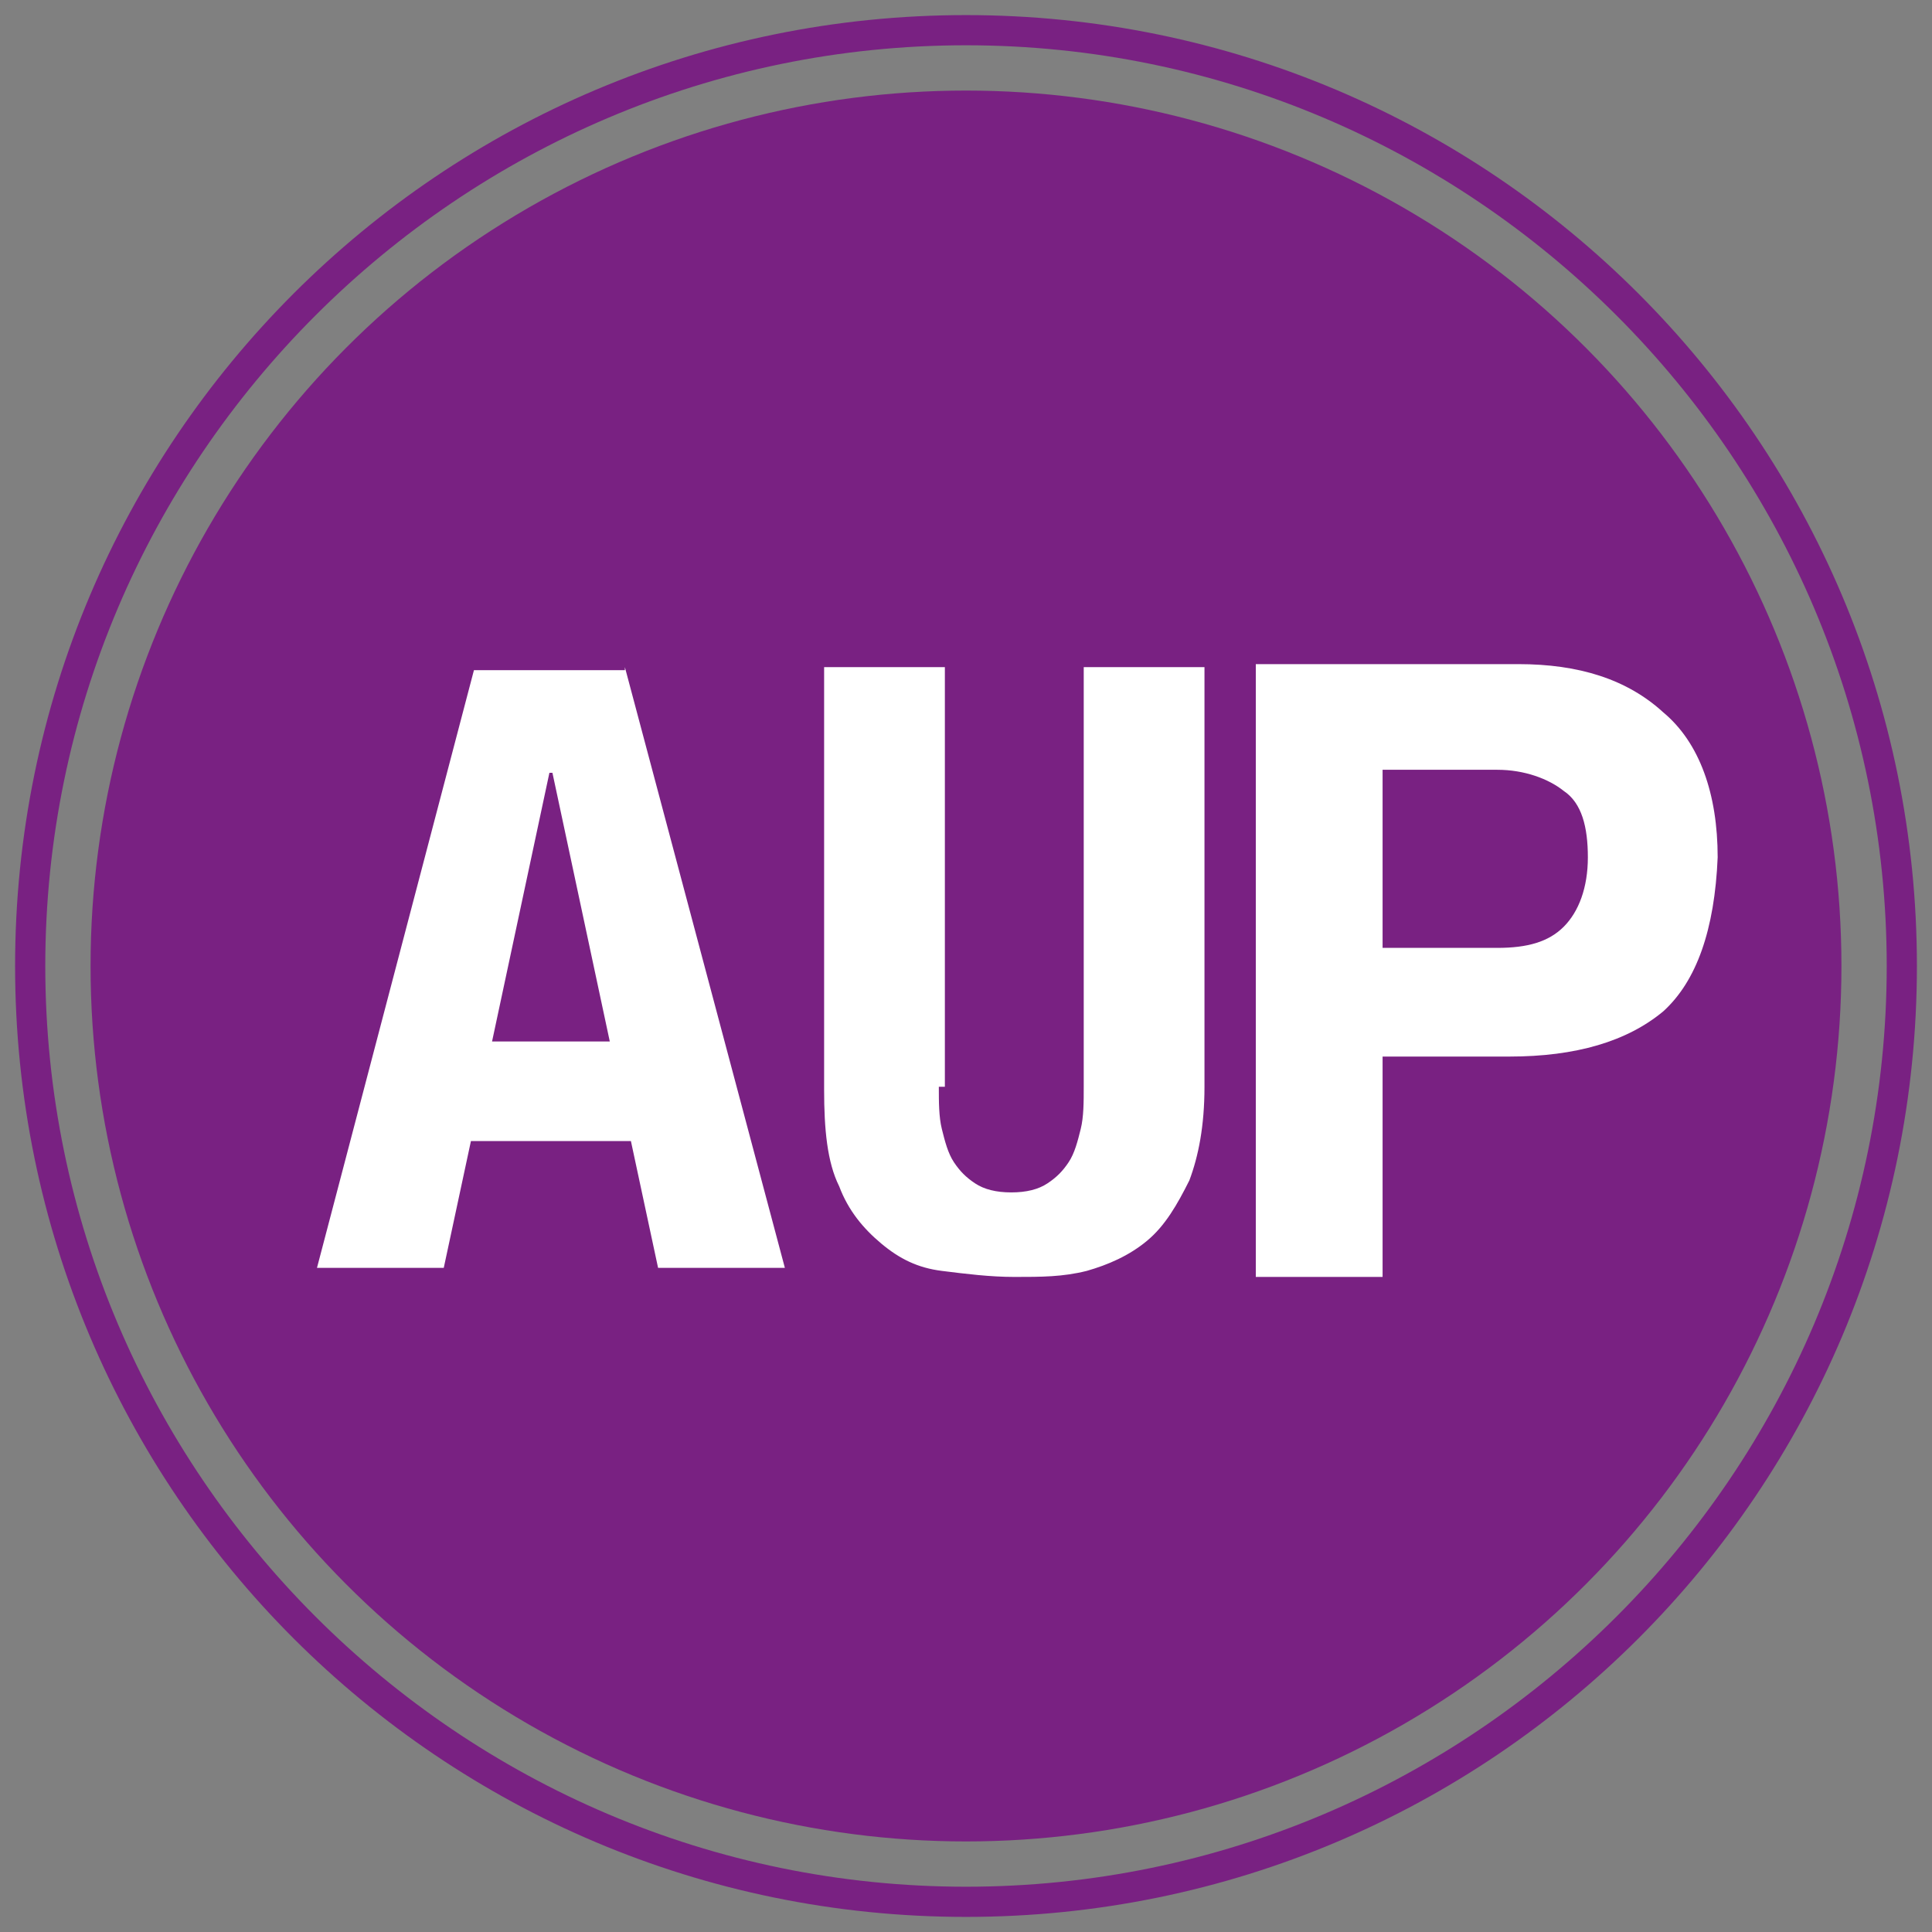
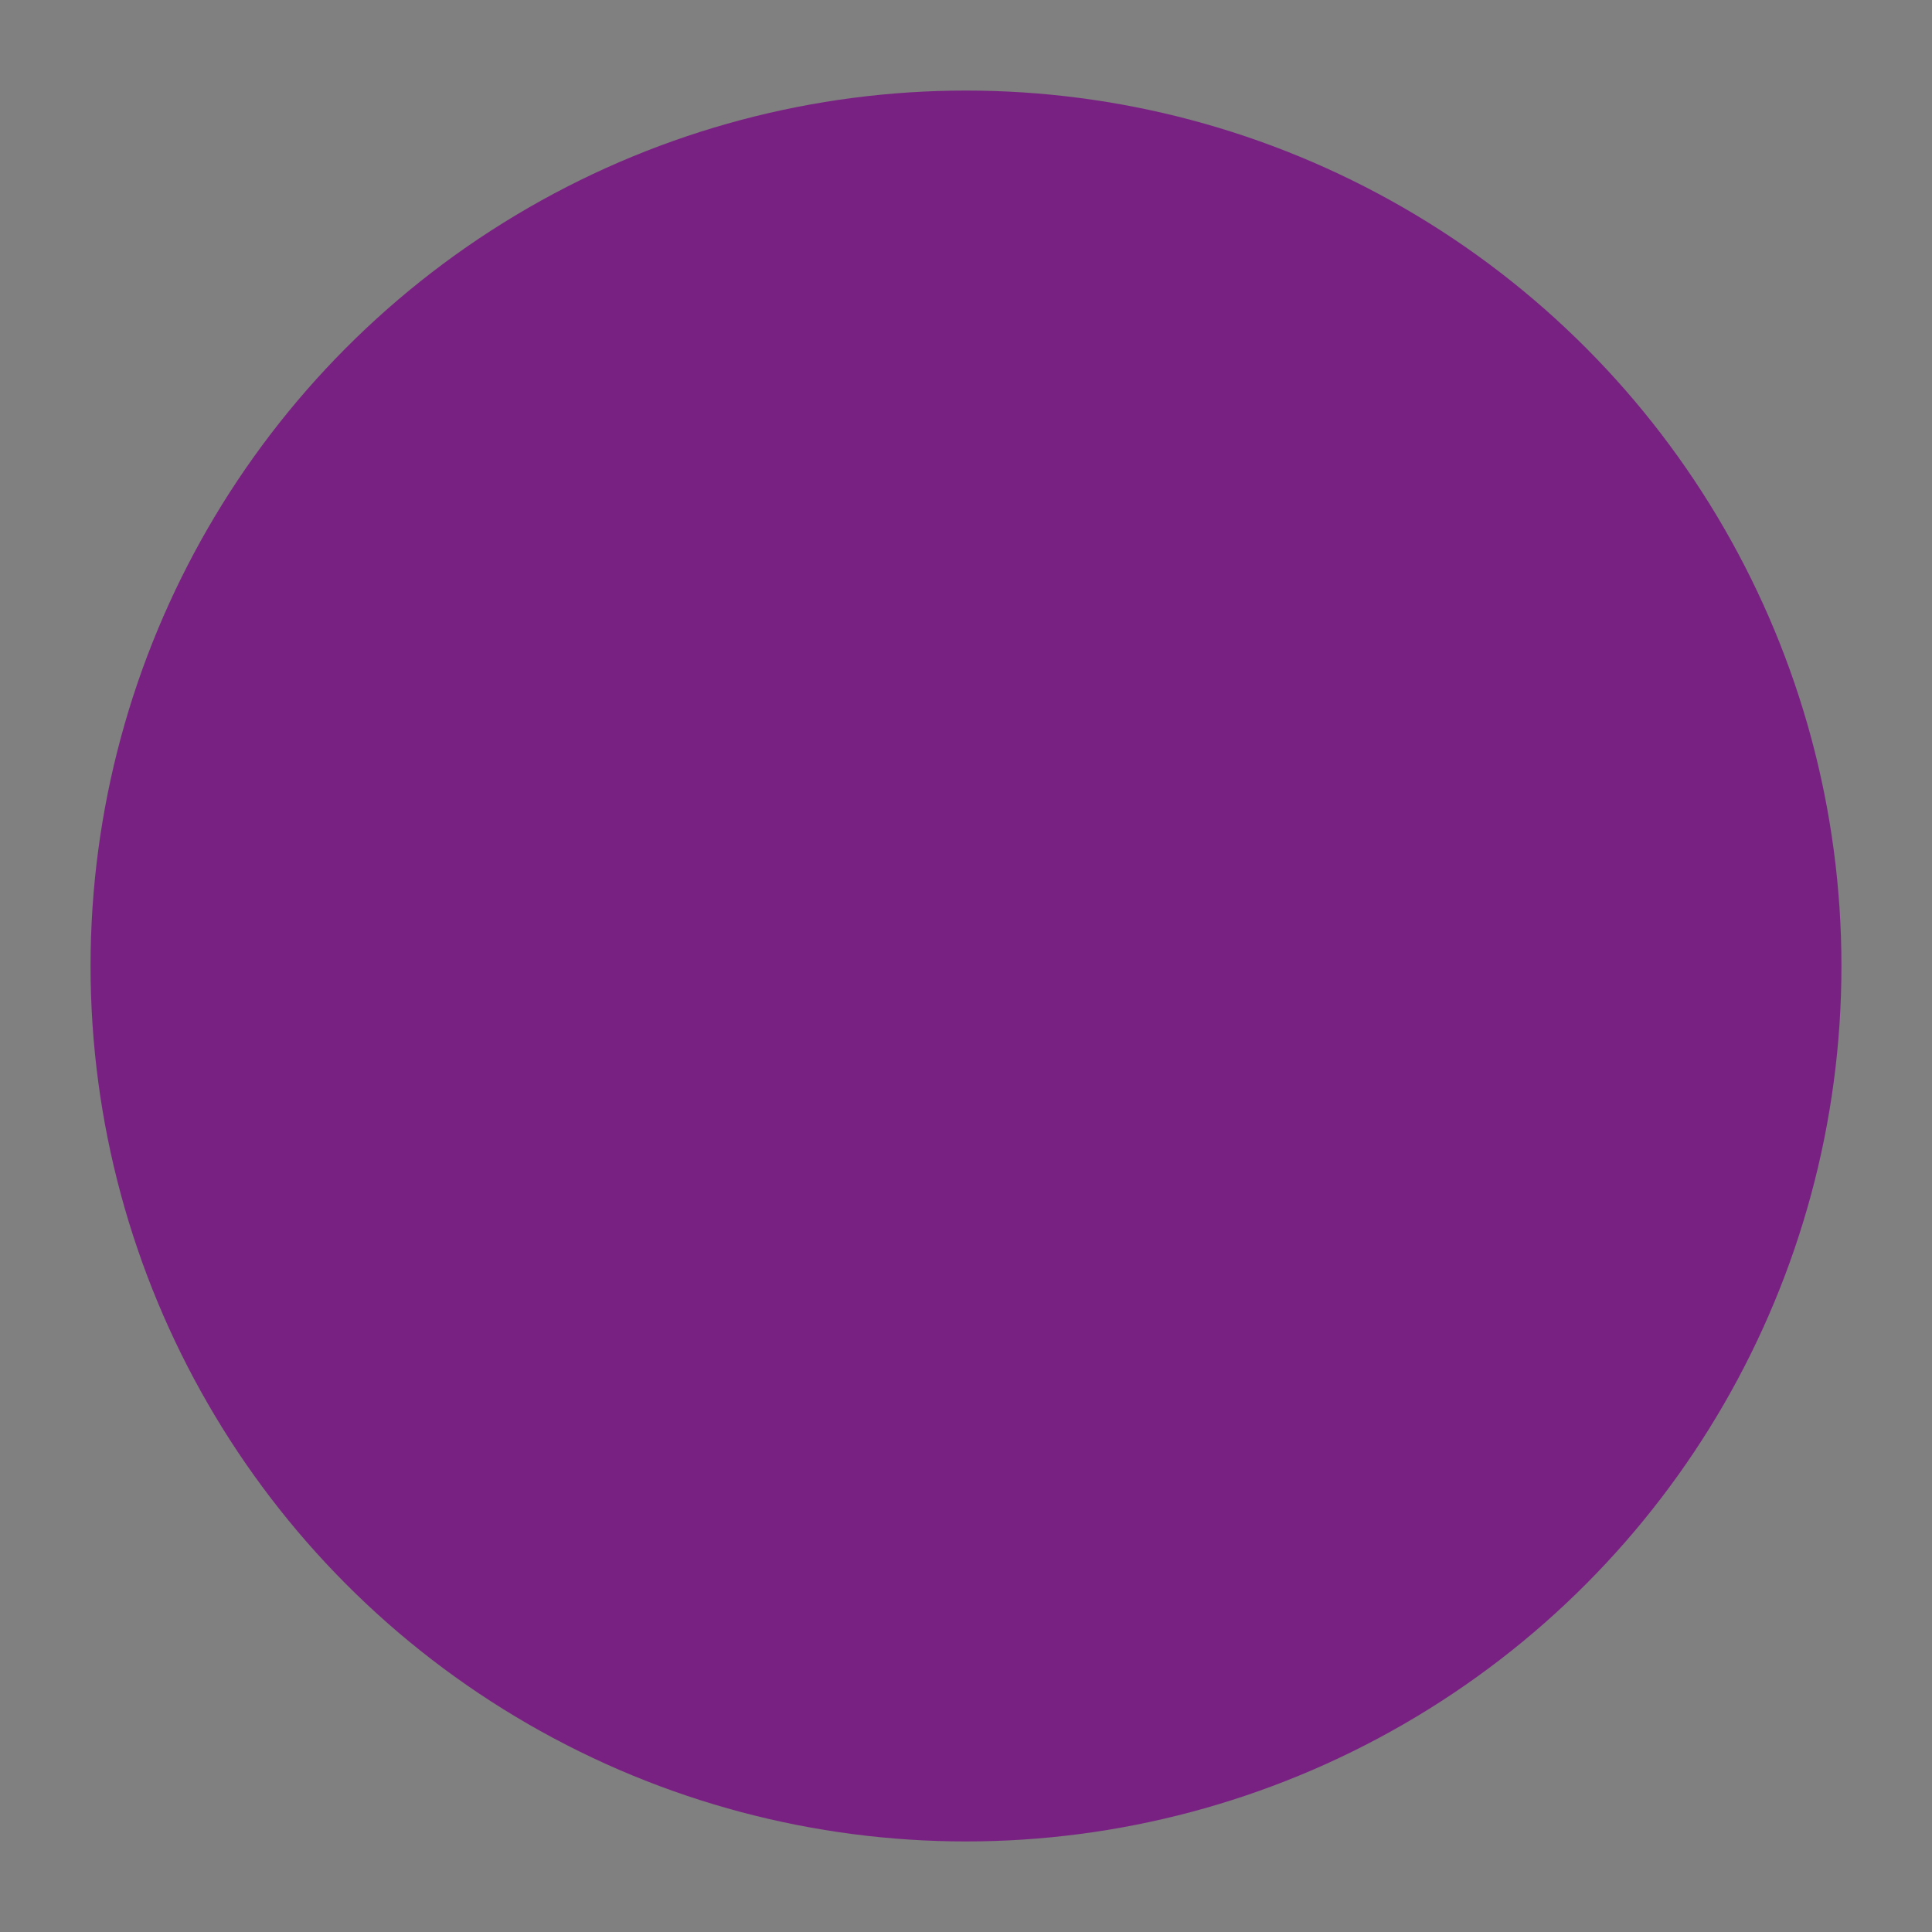
<svg xmlns="http://www.w3.org/2000/svg" version="1.1" id="Layer_1" x="0px" y="0px" viewBox="0 0 64 64" style="enable-background:new 0 0 64 64;" xml:space="preserve">
  <rect x="0" y="0" width="64" height="64" fill="#808080" stroke="none" />
  <style type="text/css">
	.st0{fill:#792182;}
	.st1{fill:#FFFFFF;}
</style>
  <circle class="st0" cx="32" cy="32" r="29" />
  <g>
-     <path class="st0" d="M32,1.5c16.8,0,30.5,13.7,30.5,30.5S48.8,62.5,32,62.5S1.5,48.8,1.5,32S15.2,1.5,32,1.5 M32,0.5   C14.6,0.5,0.5,14.6,0.5,32S14.6,63.5,32,63.5S63.5,49.4,63.5,32S49.4,0.5,32,0.5L32,0.5z" />
-   </g>
-   <path class="st1" d="M20.7,22.1L26,42h-4.2l-0.9-4.2h-5.3L14.7,42h-4.2l5.2-19.8h5V22.1z M20.2,34.5l-1.9-8.9h-0.1l-1.9,8.9H20.2z" />
-   <path class="st1" d="M31.1,36c0,0.5,0,1,0.1,1.4s0.2,0.8,0.4,1.1c0.2,0.3,0.4,0.5,0.7,0.7s0.7,0.3,1.2,0.3s0.9-0.1,1.2-0.3  s0.5-0.4,0.7-0.7s0.3-0.7,0.4-1.1c0.1-0.4,0.1-0.9,0.1-1.4V22.1h4V36c0,1.3-0.2,2.3-0.5,3.1c-0.4,0.8-0.8,1.5-1.4,2  c-0.6,0.5-1.3,0.8-2,1c-0.8,0.2-1.5,0.2-2.4,0.2c-0.8,0-1.6-0.1-2.4-0.2c-0.8-0.1-1.4-0.4-2-0.9s-1.1-1.1-1.4-1.9  c-0.4-0.8-0.5-1.9-0.5-3.2v-14h4V36H31.1z" />
+     </g>
  <g>
-     <path class="st1" d="M55.1,33.5c-1.2,1-2.9,1.5-5.1,1.5h-4.2v7.3h-4.2V22h8.7c2,0,3.6,0.5,4.8,1.6c1.2,1,1.8,2.7,1.8,4.8   C56.8,30.8,56.2,32.5,55.1,33.5z M51.8,26.2c-0.5-0.4-1.3-0.7-2.2-0.7h-3.8v5.9h3.8c1,0,1.7-0.2,2.2-0.7s0.8-1.3,0.8-2.3   S52.4,26.6,51.8,26.2z" />
-   </g>
+     </g>
</svg>